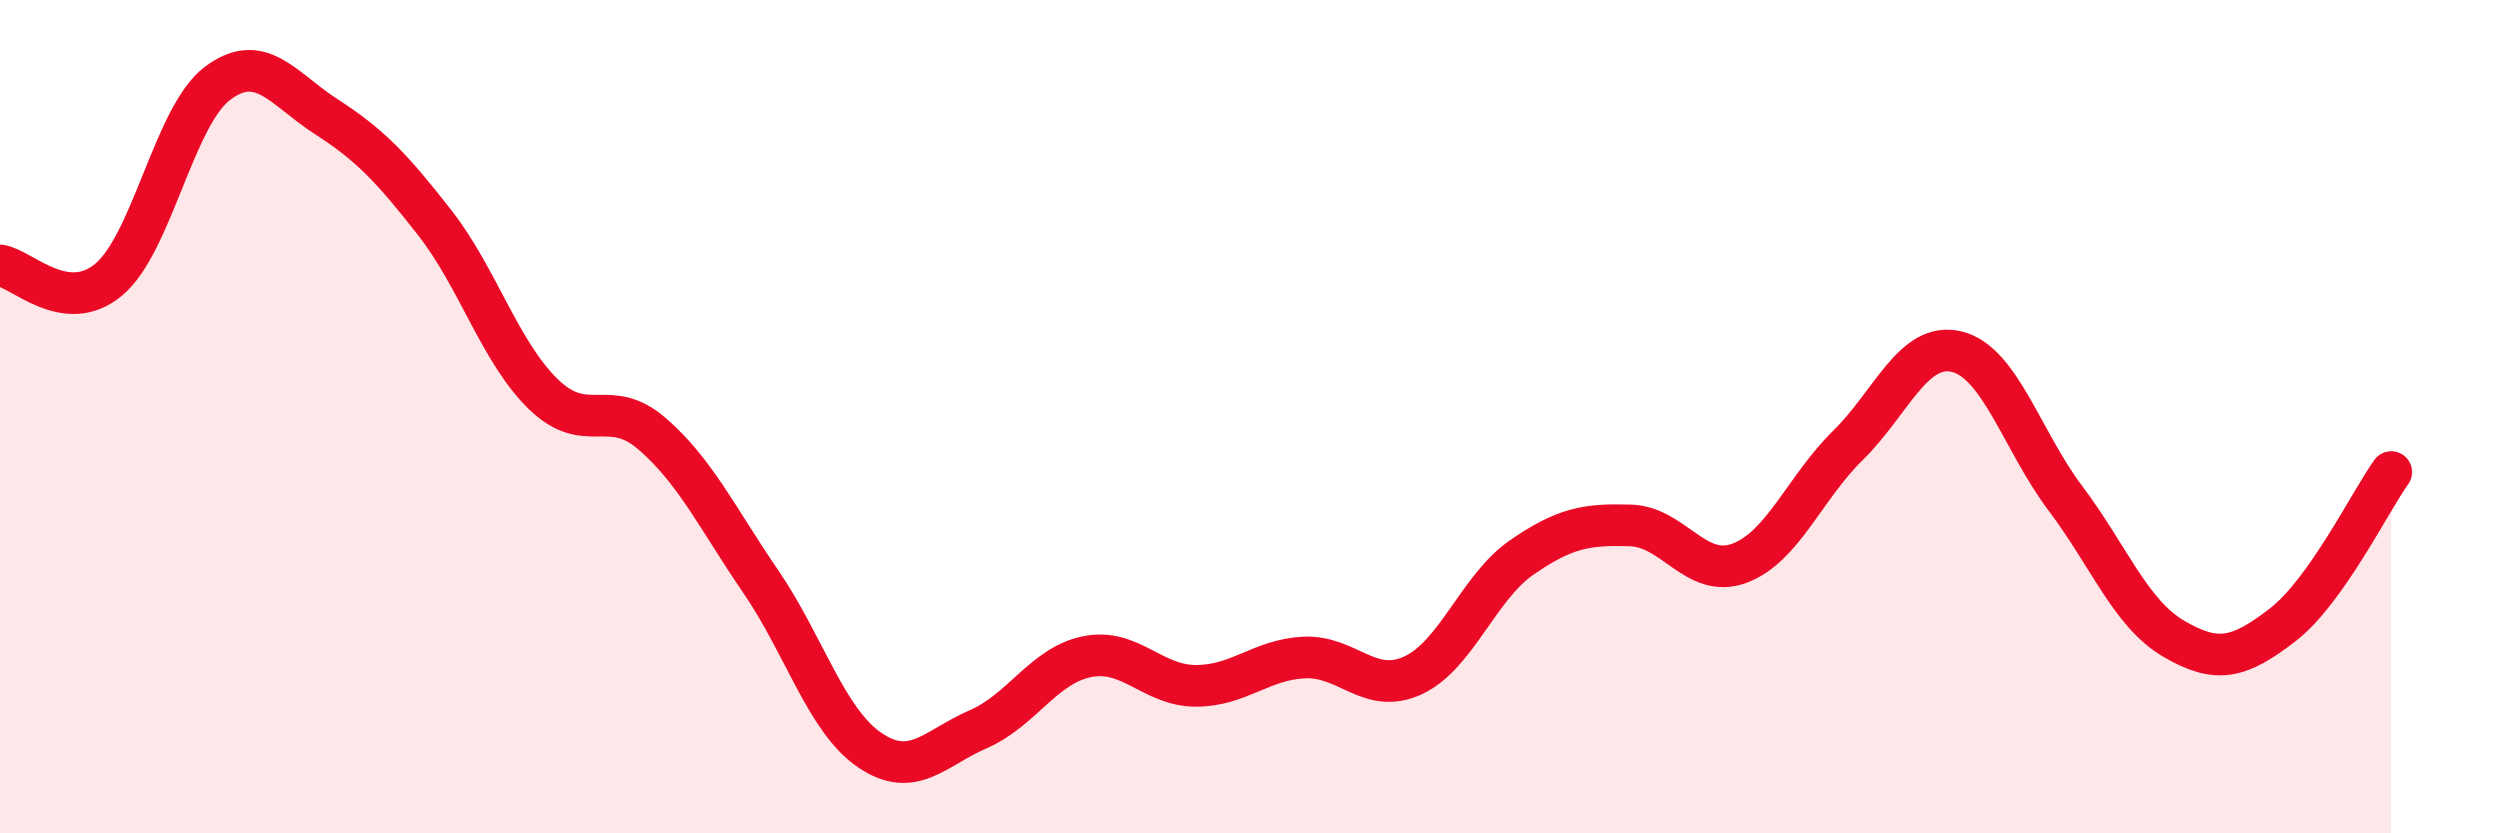
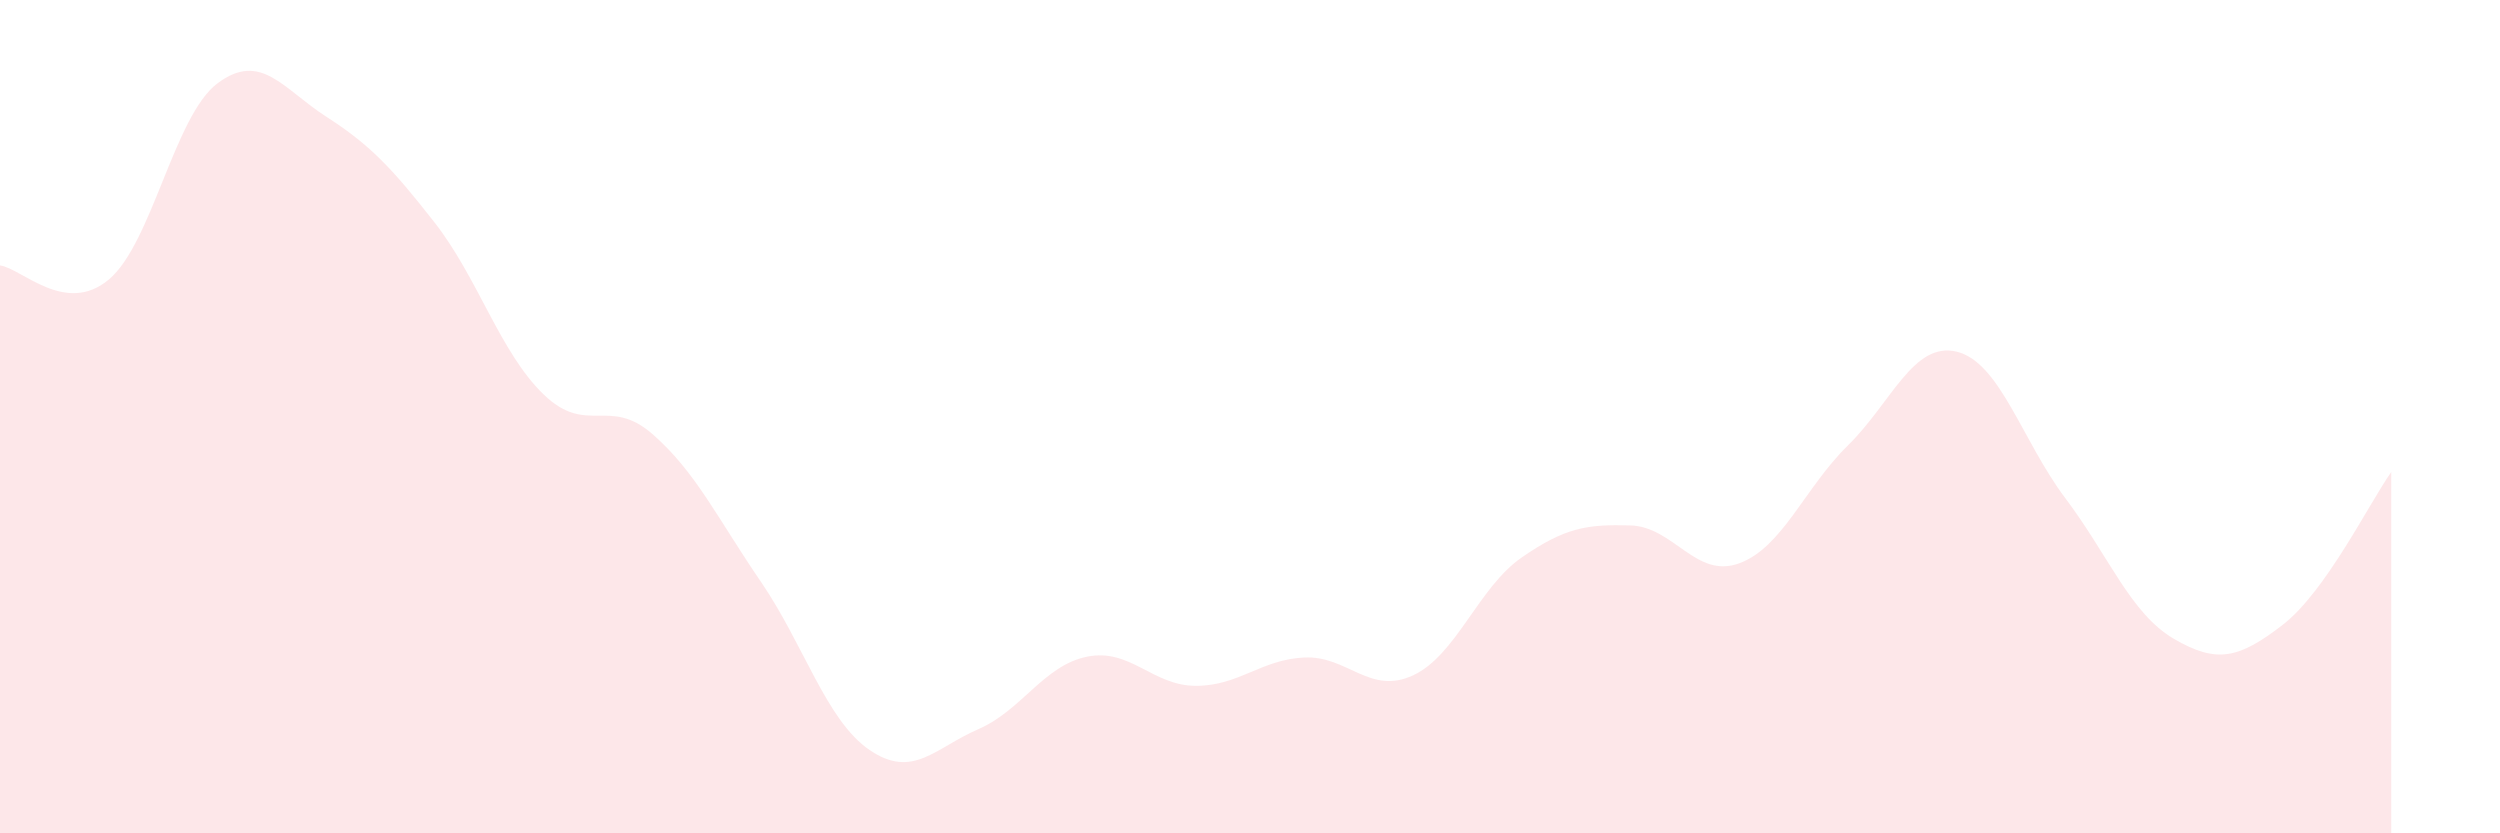
<svg xmlns="http://www.w3.org/2000/svg" width="60" height="20" viewBox="0 0 60 20">
  <path d="M 0,6.37 C 0.52,6.44 1.57,7.58 2.61,6.71 C 3.65,5.84 4.18,2.78 5.22,2 C 6.26,1.22 6.79,2.13 7.83,2.8 C 8.87,3.47 9.39,4.01 10.43,5.34 C 11.47,6.67 12,8.45 13.04,9.46 C 14.08,10.47 14.61,9.51 15.65,10.41 C 16.69,11.31 17.22,12.44 18.26,13.96 C 19.3,15.48 19.83,17.29 20.87,18 C 21.91,18.71 22.44,17.95 23.48,17.5 C 24.52,17.05 25.05,15.97 26.09,15.76 C 27.13,15.55 27.66,16.46 28.7,16.46 C 29.74,16.46 30.26,15.83 31.3,15.78 C 32.34,15.73 32.87,16.69 33.91,16.21 C 34.95,15.73 35.48,14.1 36.52,13.38 C 37.56,12.66 38.09,12.58 39.13,12.61 C 40.17,12.64 40.7,13.9 41.74,13.52 C 42.78,13.14 43.31,11.71 44.35,10.69 C 45.39,9.67 45.92,8.19 46.96,8.44 C 48,8.69 48.53,10.58 49.57,11.96 C 50.61,13.34 51.13,14.72 52.17,15.33 C 53.21,15.94 53.74,15.8 54.78,15 C 55.82,14.2 56.87,12.06 57.39,11.33L57.39 20L0 20Z" fill="#EB0A25" opacity="0.1" stroke-linecap="round" stroke-linejoin="round" />
-   <path d="M 0,6.37 C 0.52,6.44 1.57,7.58 2.61,6.71 C 3.65,5.84 4.18,2.78 5.22,2 C 6.26,1.22 6.79,2.13 7.83,2.8 C 8.87,3.47 9.39,4.01 10.43,5.34 C 11.47,6.67 12,8.45 13.04,9.46 C 14.08,10.47 14.61,9.51 15.65,10.41 C 16.69,11.31 17.22,12.44 18.26,13.96 C 19.3,15.48 19.83,17.29 20.87,18 C 21.91,18.71 22.44,17.95 23.48,17.5 C 24.52,17.05 25.05,15.97 26.09,15.76 C 27.13,15.55 27.66,16.46 28.7,16.46 C 29.74,16.46 30.26,15.83 31.3,15.78 C 32.34,15.73 32.87,16.69 33.91,16.21 C 34.95,15.73 35.48,14.1 36.52,13.38 C 37.56,12.66 38.09,12.58 39.13,12.61 C 40.17,12.64 40.7,13.9 41.74,13.52 C 42.78,13.14 43.31,11.71 44.35,10.69 C 45.39,9.67 45.92,8.19 46.96,8.44 C 48,8.69 48.53,10.58 49.57,11.96 C 50.61,13.34 51.13,14.72 52.17,15.33 C 53.21,15.94 53.74,15.8 54.78,15 C 55.82,14.2 56.87,12.06 57.39,11.33" stroke="#EB0A25" stroke-width="1" fill="none" stroke-linecap="round" stroke-linejoin="round" />
</svg>